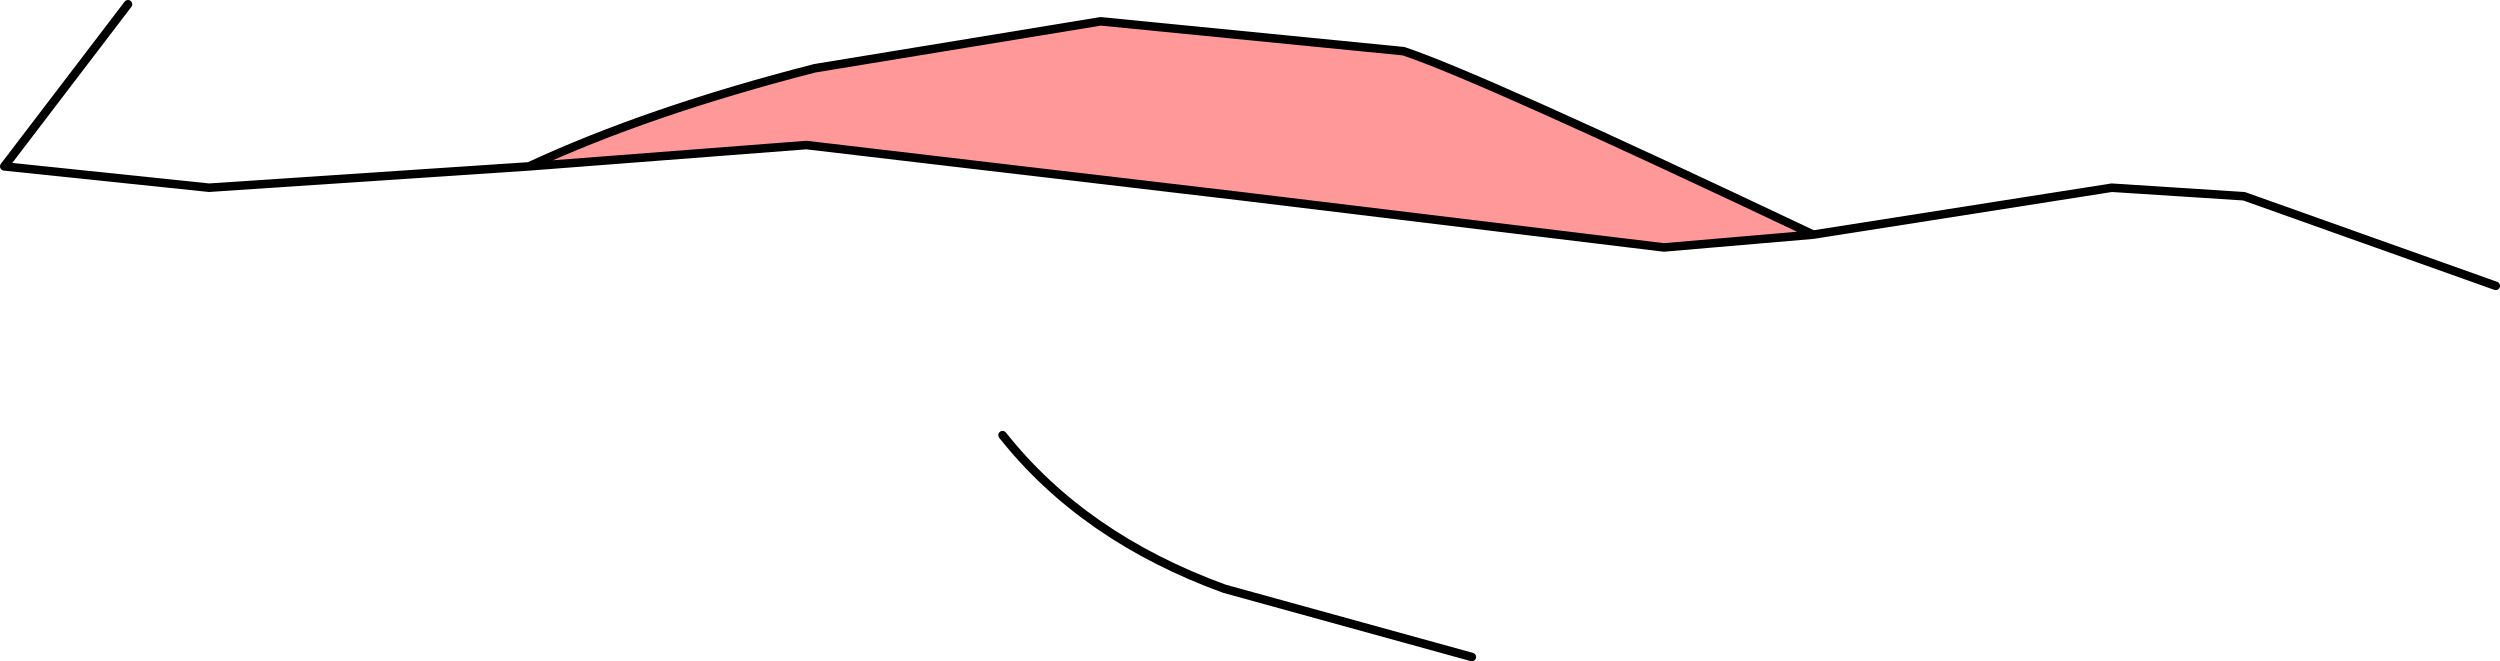
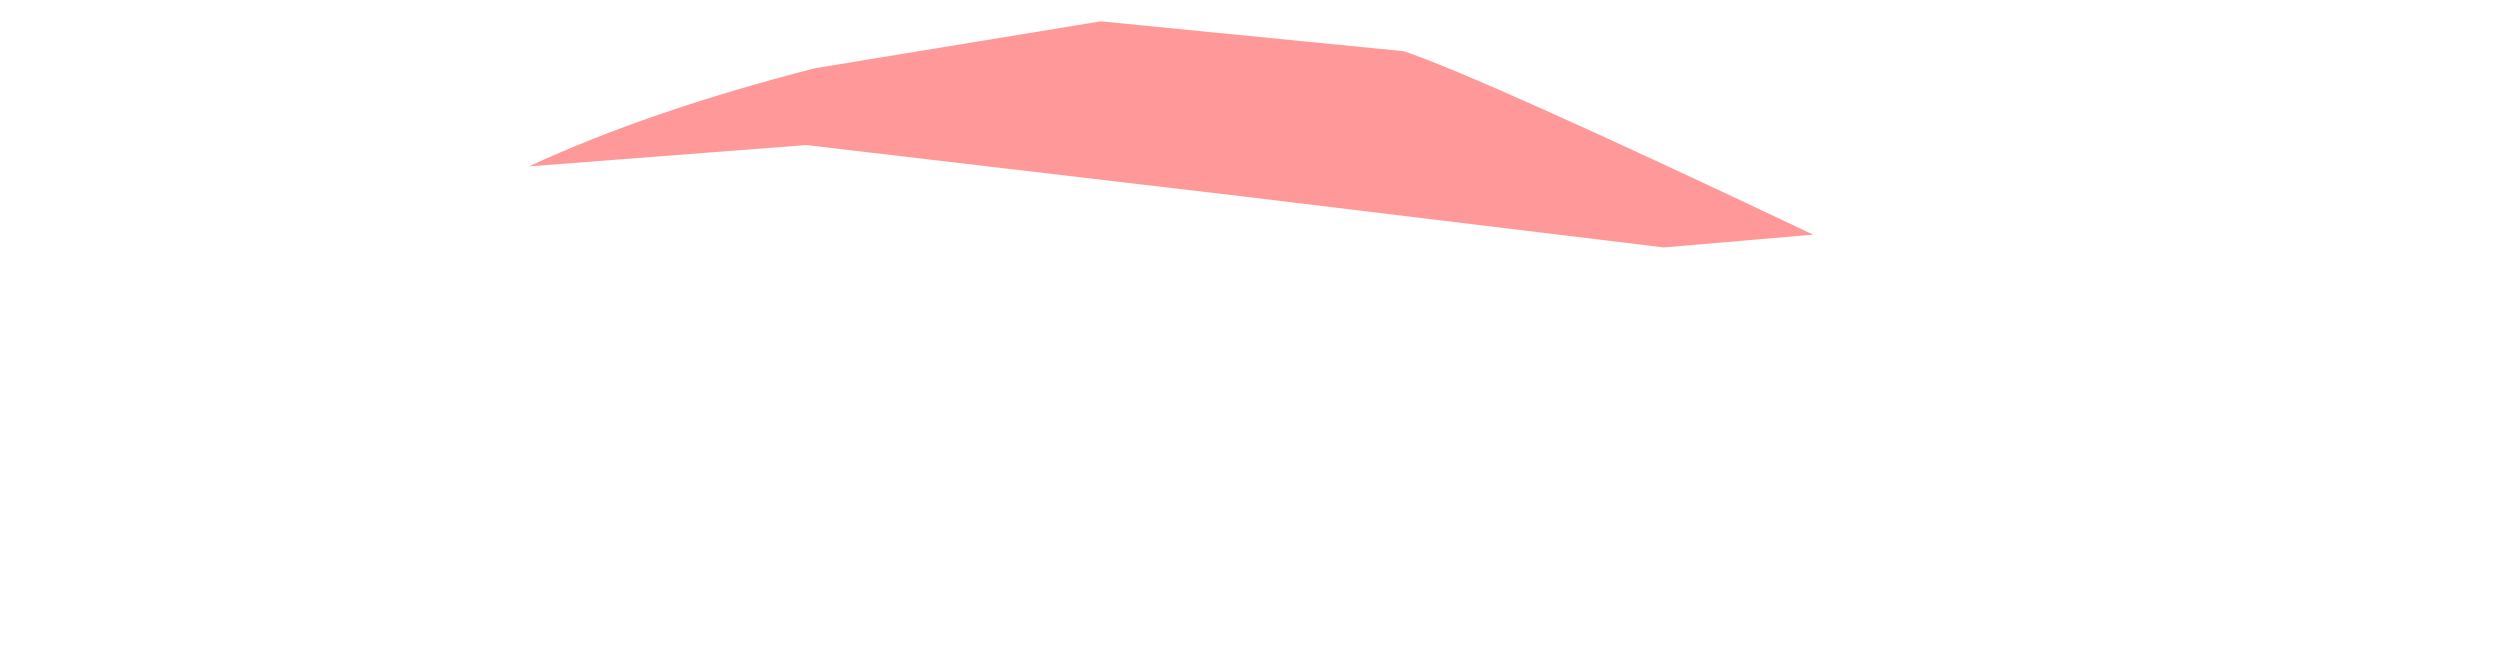
<svg xmlns="http://www.w3.org/2000/svg" height="7.75px" width="29.3px">
  <g transform="matrix(1.0, 0.0, 0.0, 1.0, 0.05, 0.05)">
    <path d="M12.85 0.2 L16.4 0.55 Q17.3 0.85 21.2 2.7 L19.45 2.85 14.5 2.25 9.4 1.65 6.15 1.9 Q7.55 1.25 9.5 0.75 L12.85 0.2" fill="#ff9999" fill-rule="evenodd" stroke="none" />
-     <path d="M12.85 0.2 L9.5 0.75 Q7.55 1.25 6.15 1.9 L9.4 1.65 14.5 2.25 19.45 2.85 21.2 2.7 Q17.3 0.85 16.4 0.55 L12.85 0.2 M11.7 5.05 Q12.65 6.25 14.3 6.85 L17.2 7.65 M21.2 2.7 L24.7 2.15 26.25 2.25 29.2 3.3 M6.15 1.9 L2.4 2.15 0.0 1.9 1.45 0.0" fill="none" stroke="#000000" stroke-linecap="round" stroke-linejoin="round" stroke-width="0.1" />
  </g>
</svg>